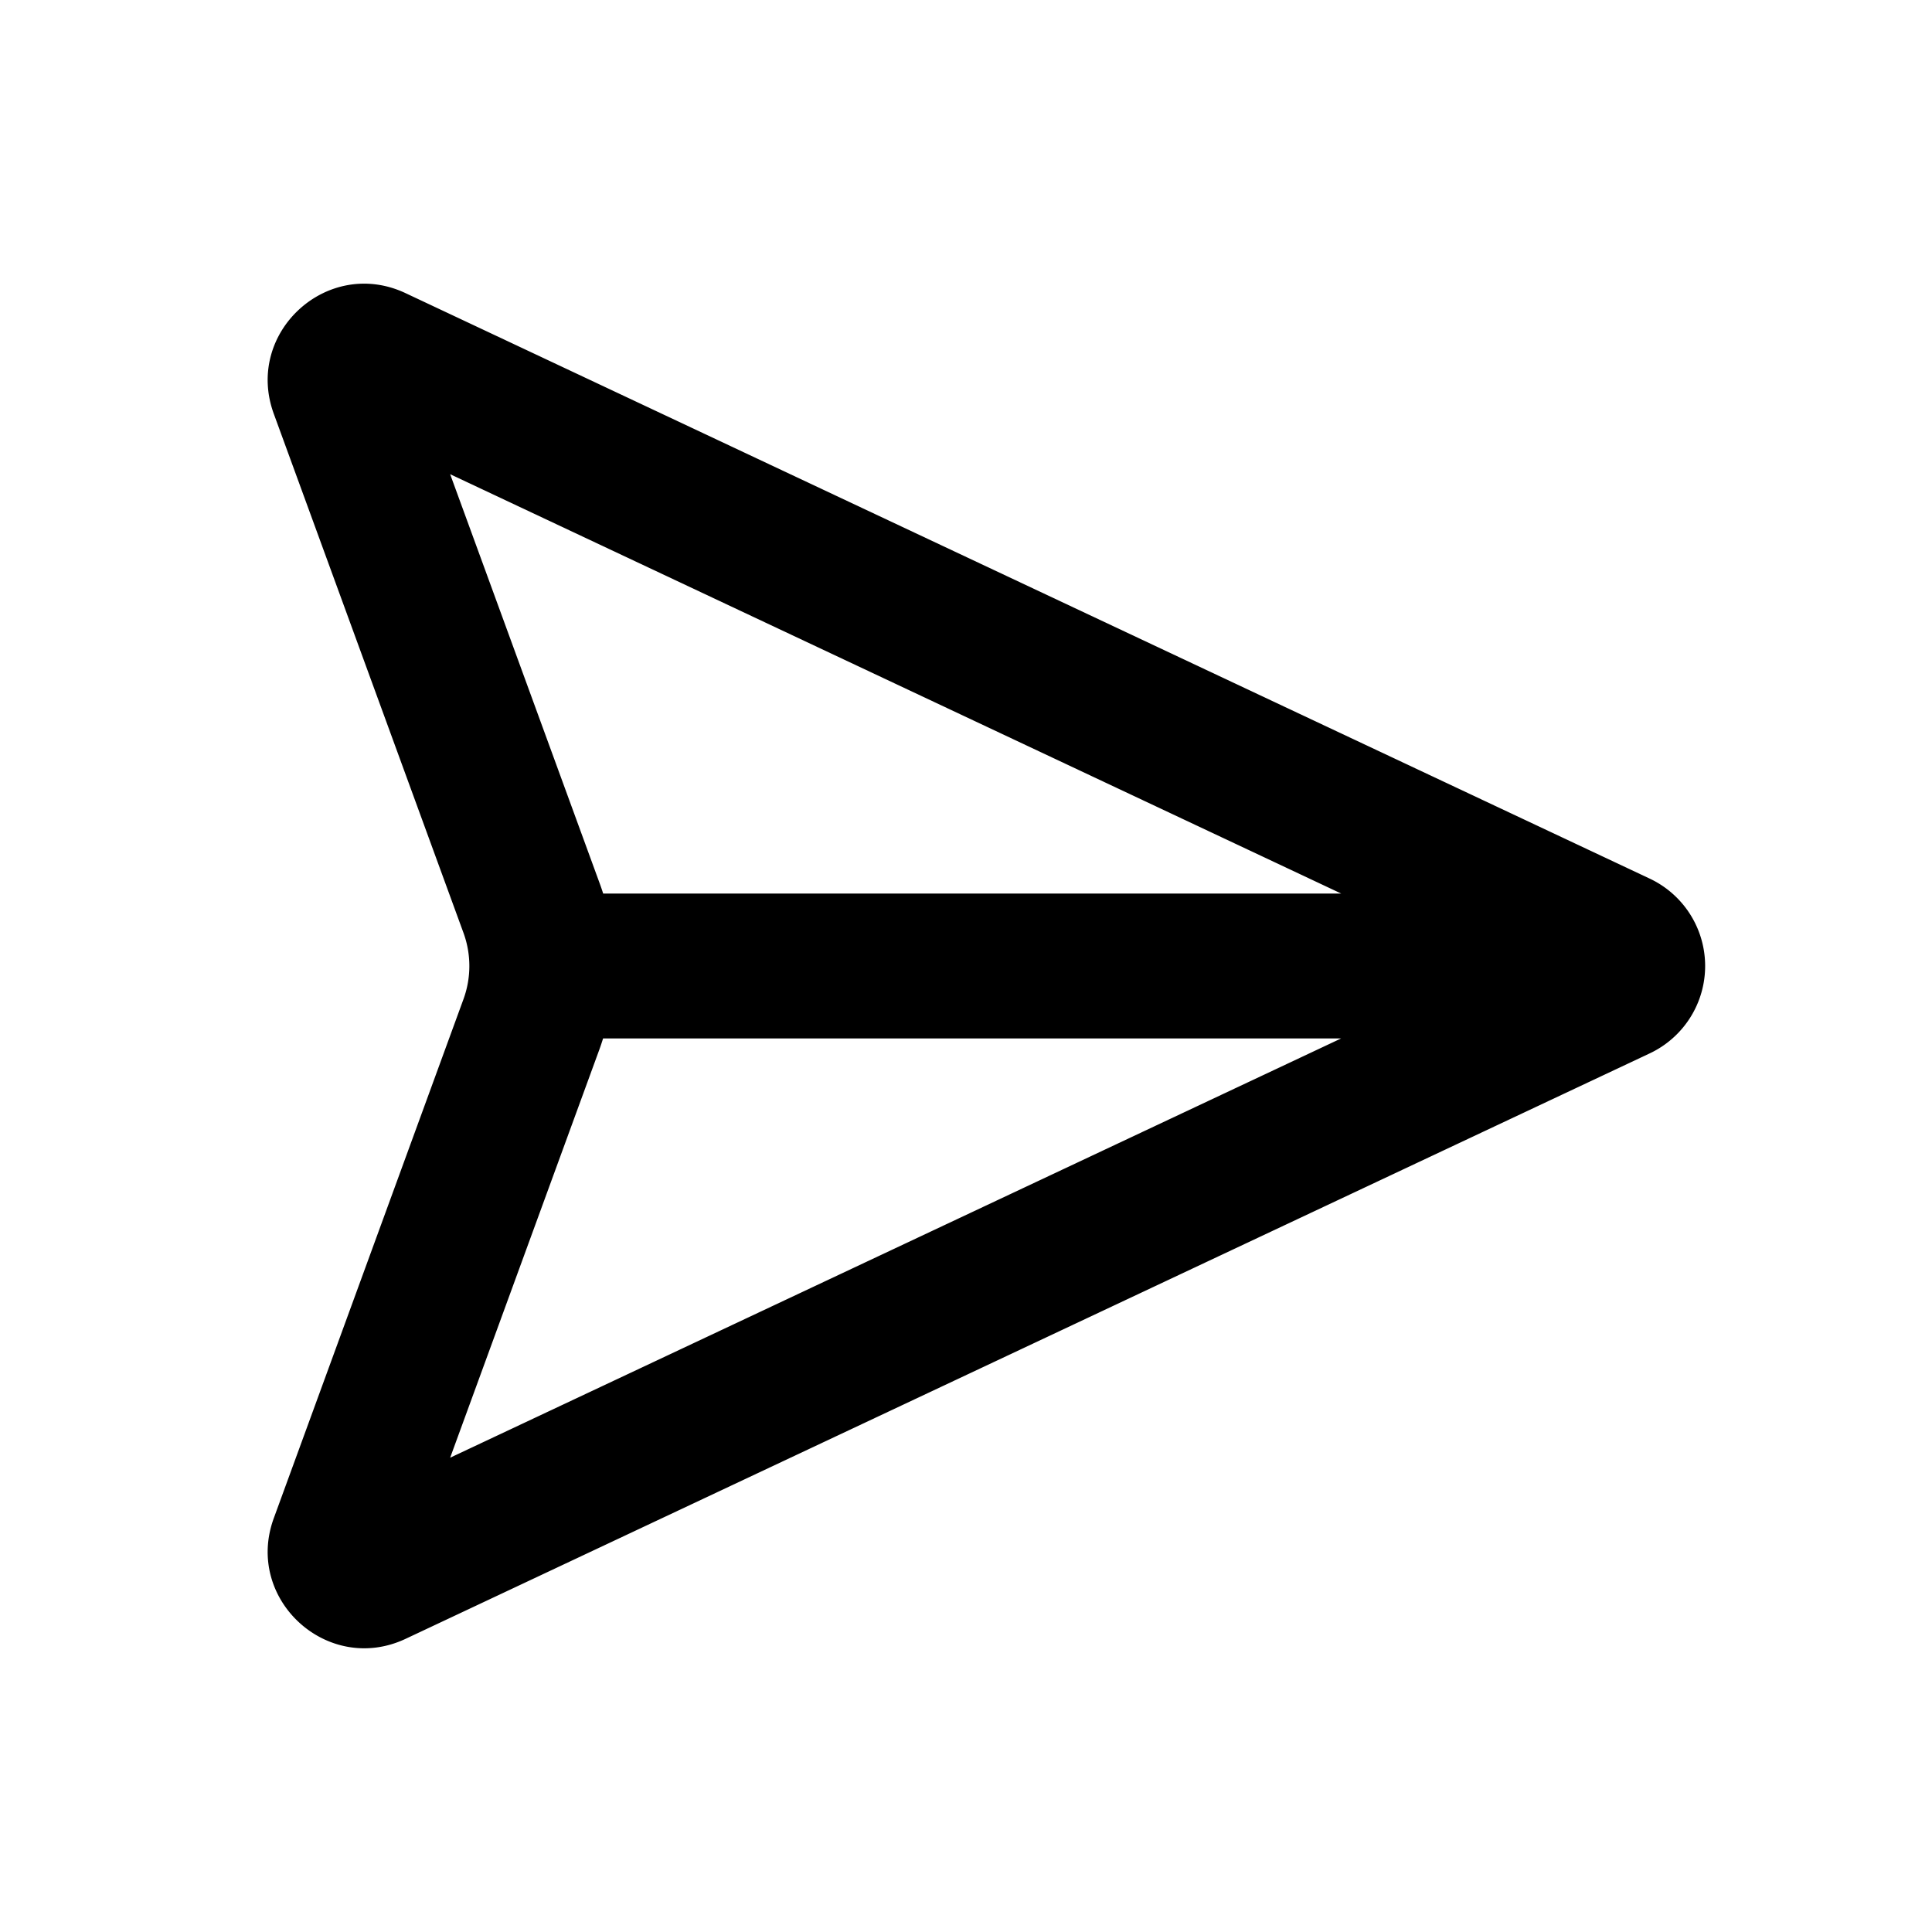
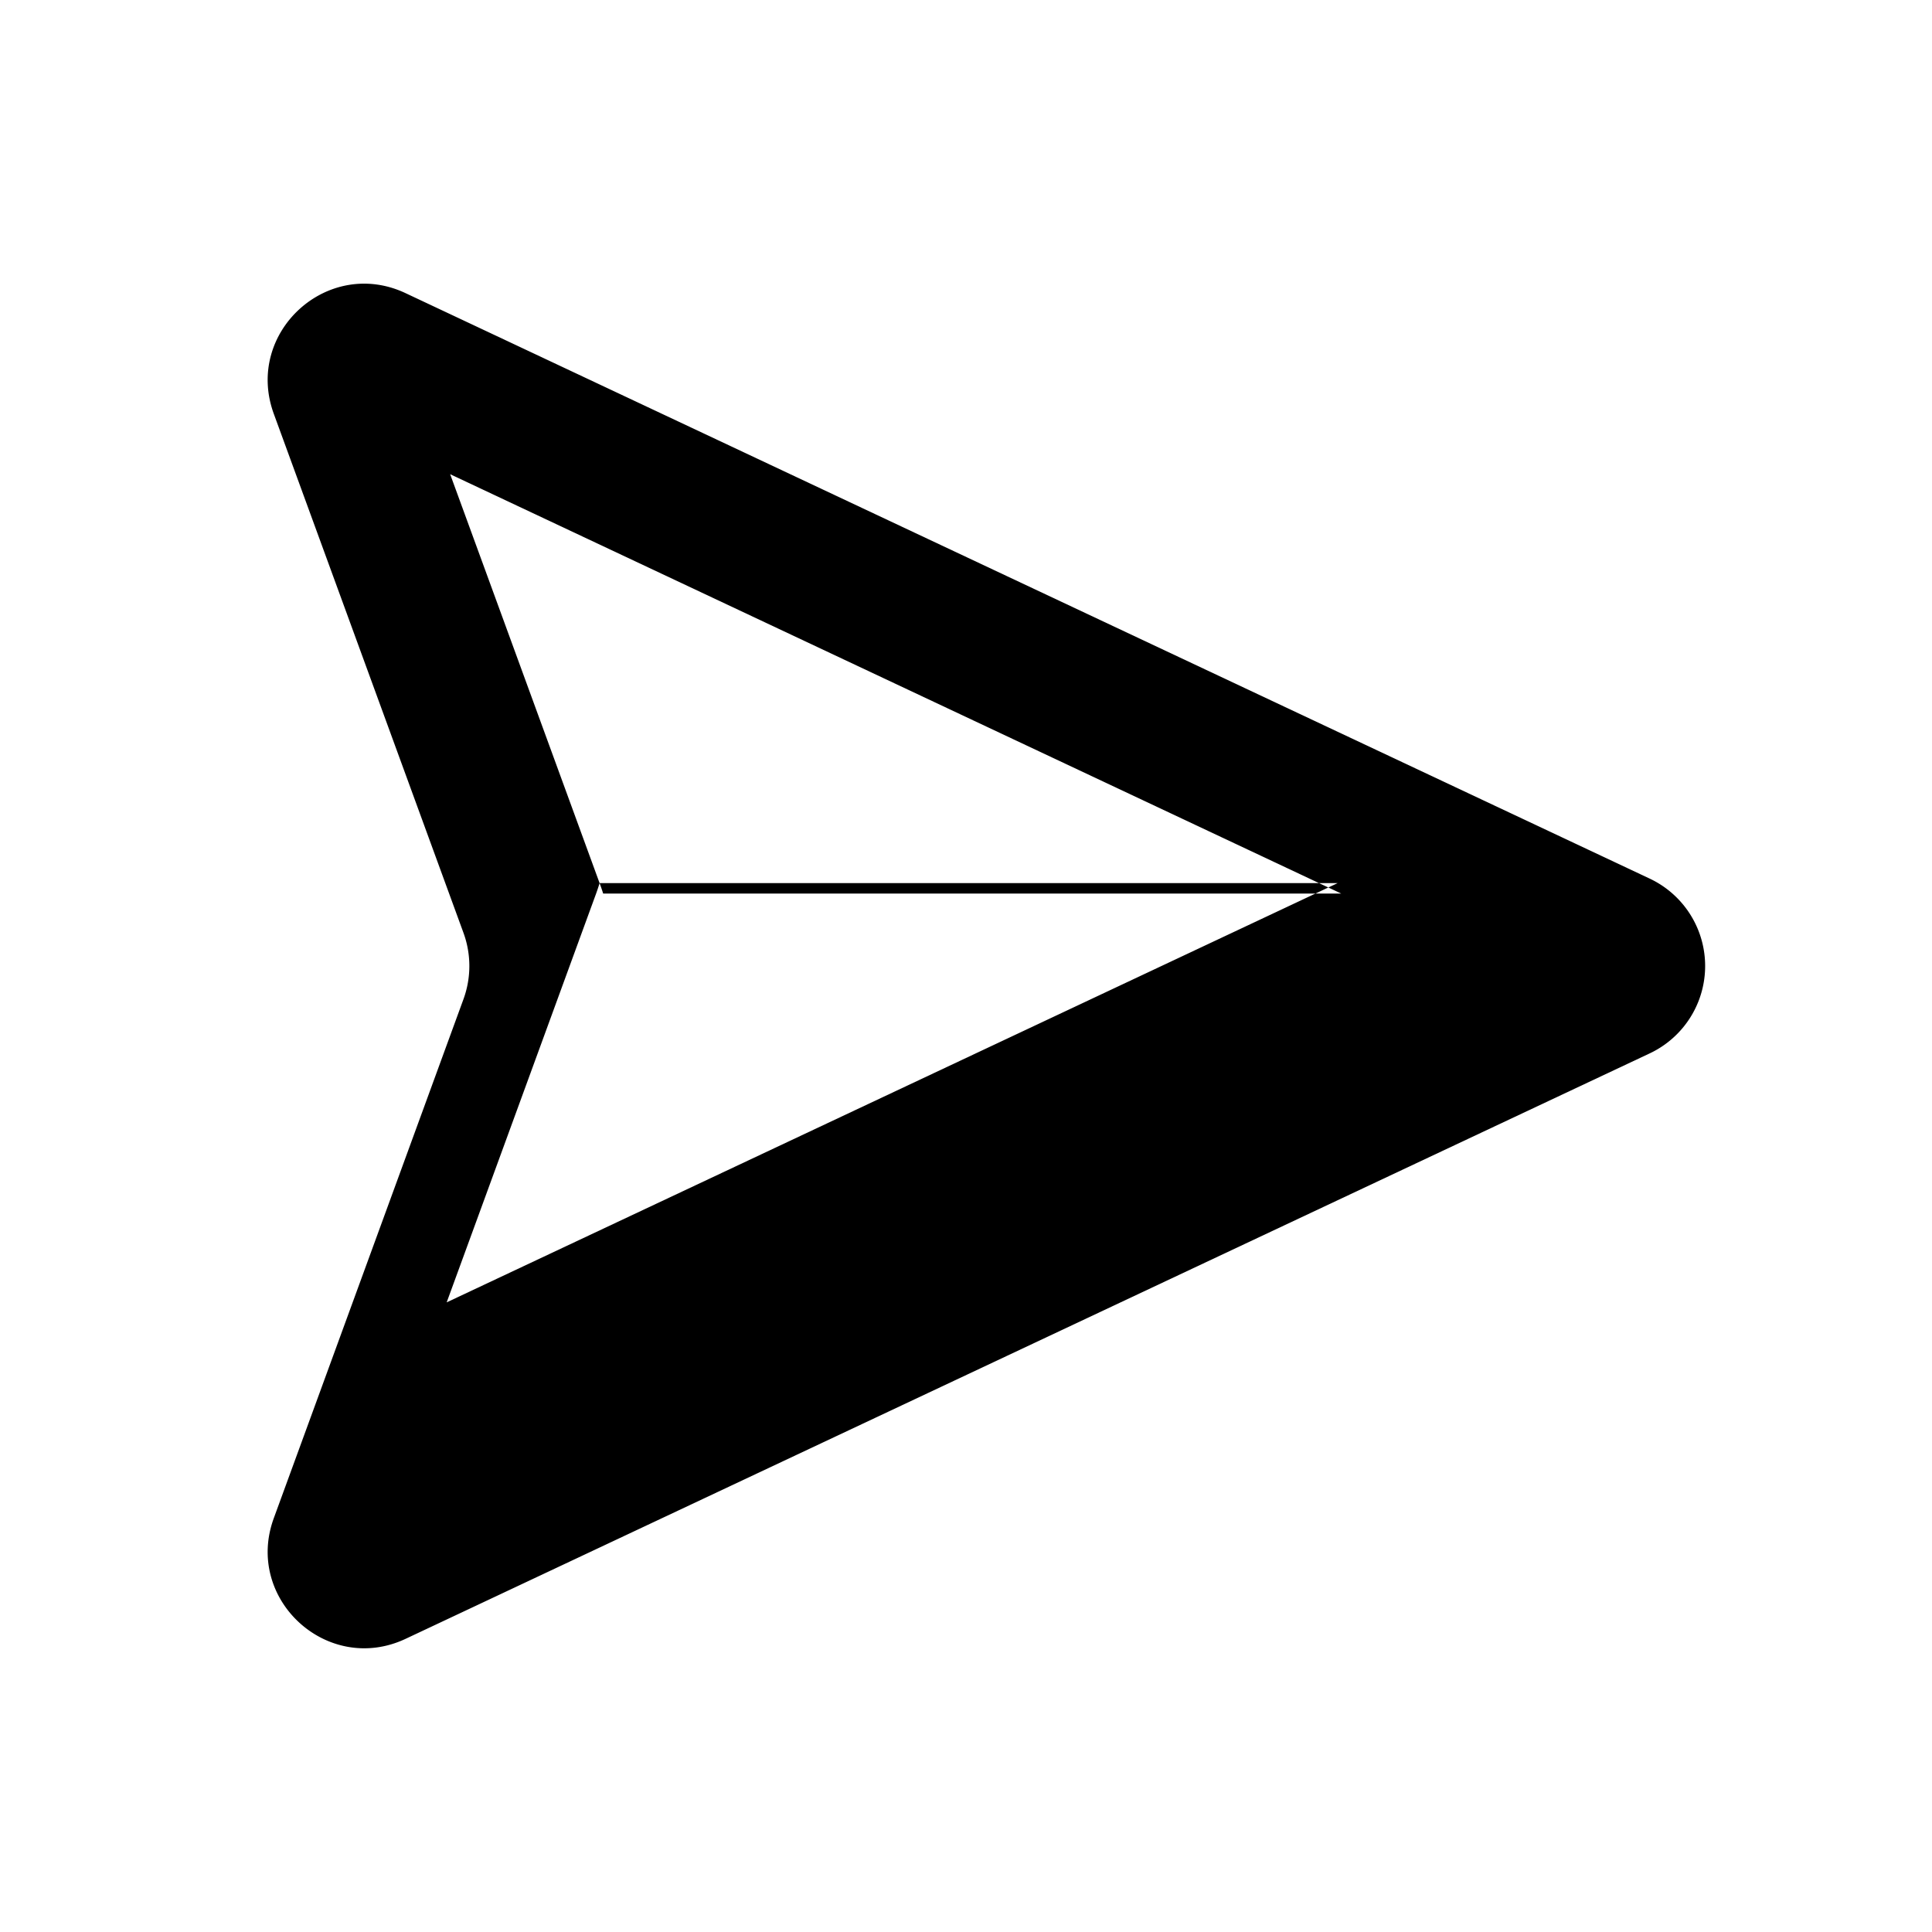
<svg xmlns="http://www.w3.org/2000/svg" viewBox="0 0 20 20" fill="currentColor">
-   <path fill-rule="evenodd" d="m4.798 9.657-1.964-5.374c-.306-.84.557-1.629 1.365-1.248l12.878 6.06a1 1 0 0 1 0 1.81l-12.878 6.06c-.808.38-1.671-.41-1.365-1.248l1.964-5.374a1 1 0 0 0 0-.686Zm1.409-.515-1.547-4.233 9.224 4.341h-7.64a2.507 2.507 0 0 0-.037-.108Zm.036 1.608a2.5 2.5 0 0 1-.036.108l-1.547 4.232 9.223-4.34h-7.64Z" fill="currentColor" />
+   <path fill-rule="evenodd" d="m4.798 9.657-1.964-5.374c-.306-.84.557-1.629 1.365-1.248l12.878 6.06a1 1 0 0 1 0 1.81l-12.878 6.06c-.808.38-1.671-.41-1.365-1.248l1.964-5.374a1 1 0 0 0 0-.686Zm1.409-.515-1.547-4.233 9.224 4.341h-7.64a2.507 2.507 0 0 0-.037-.108Za2.5 2.5 0 0 1-.036.108l-1.547 4.232 9.223-4.34h-7.64Z" fill="currentColor" />
</svg>